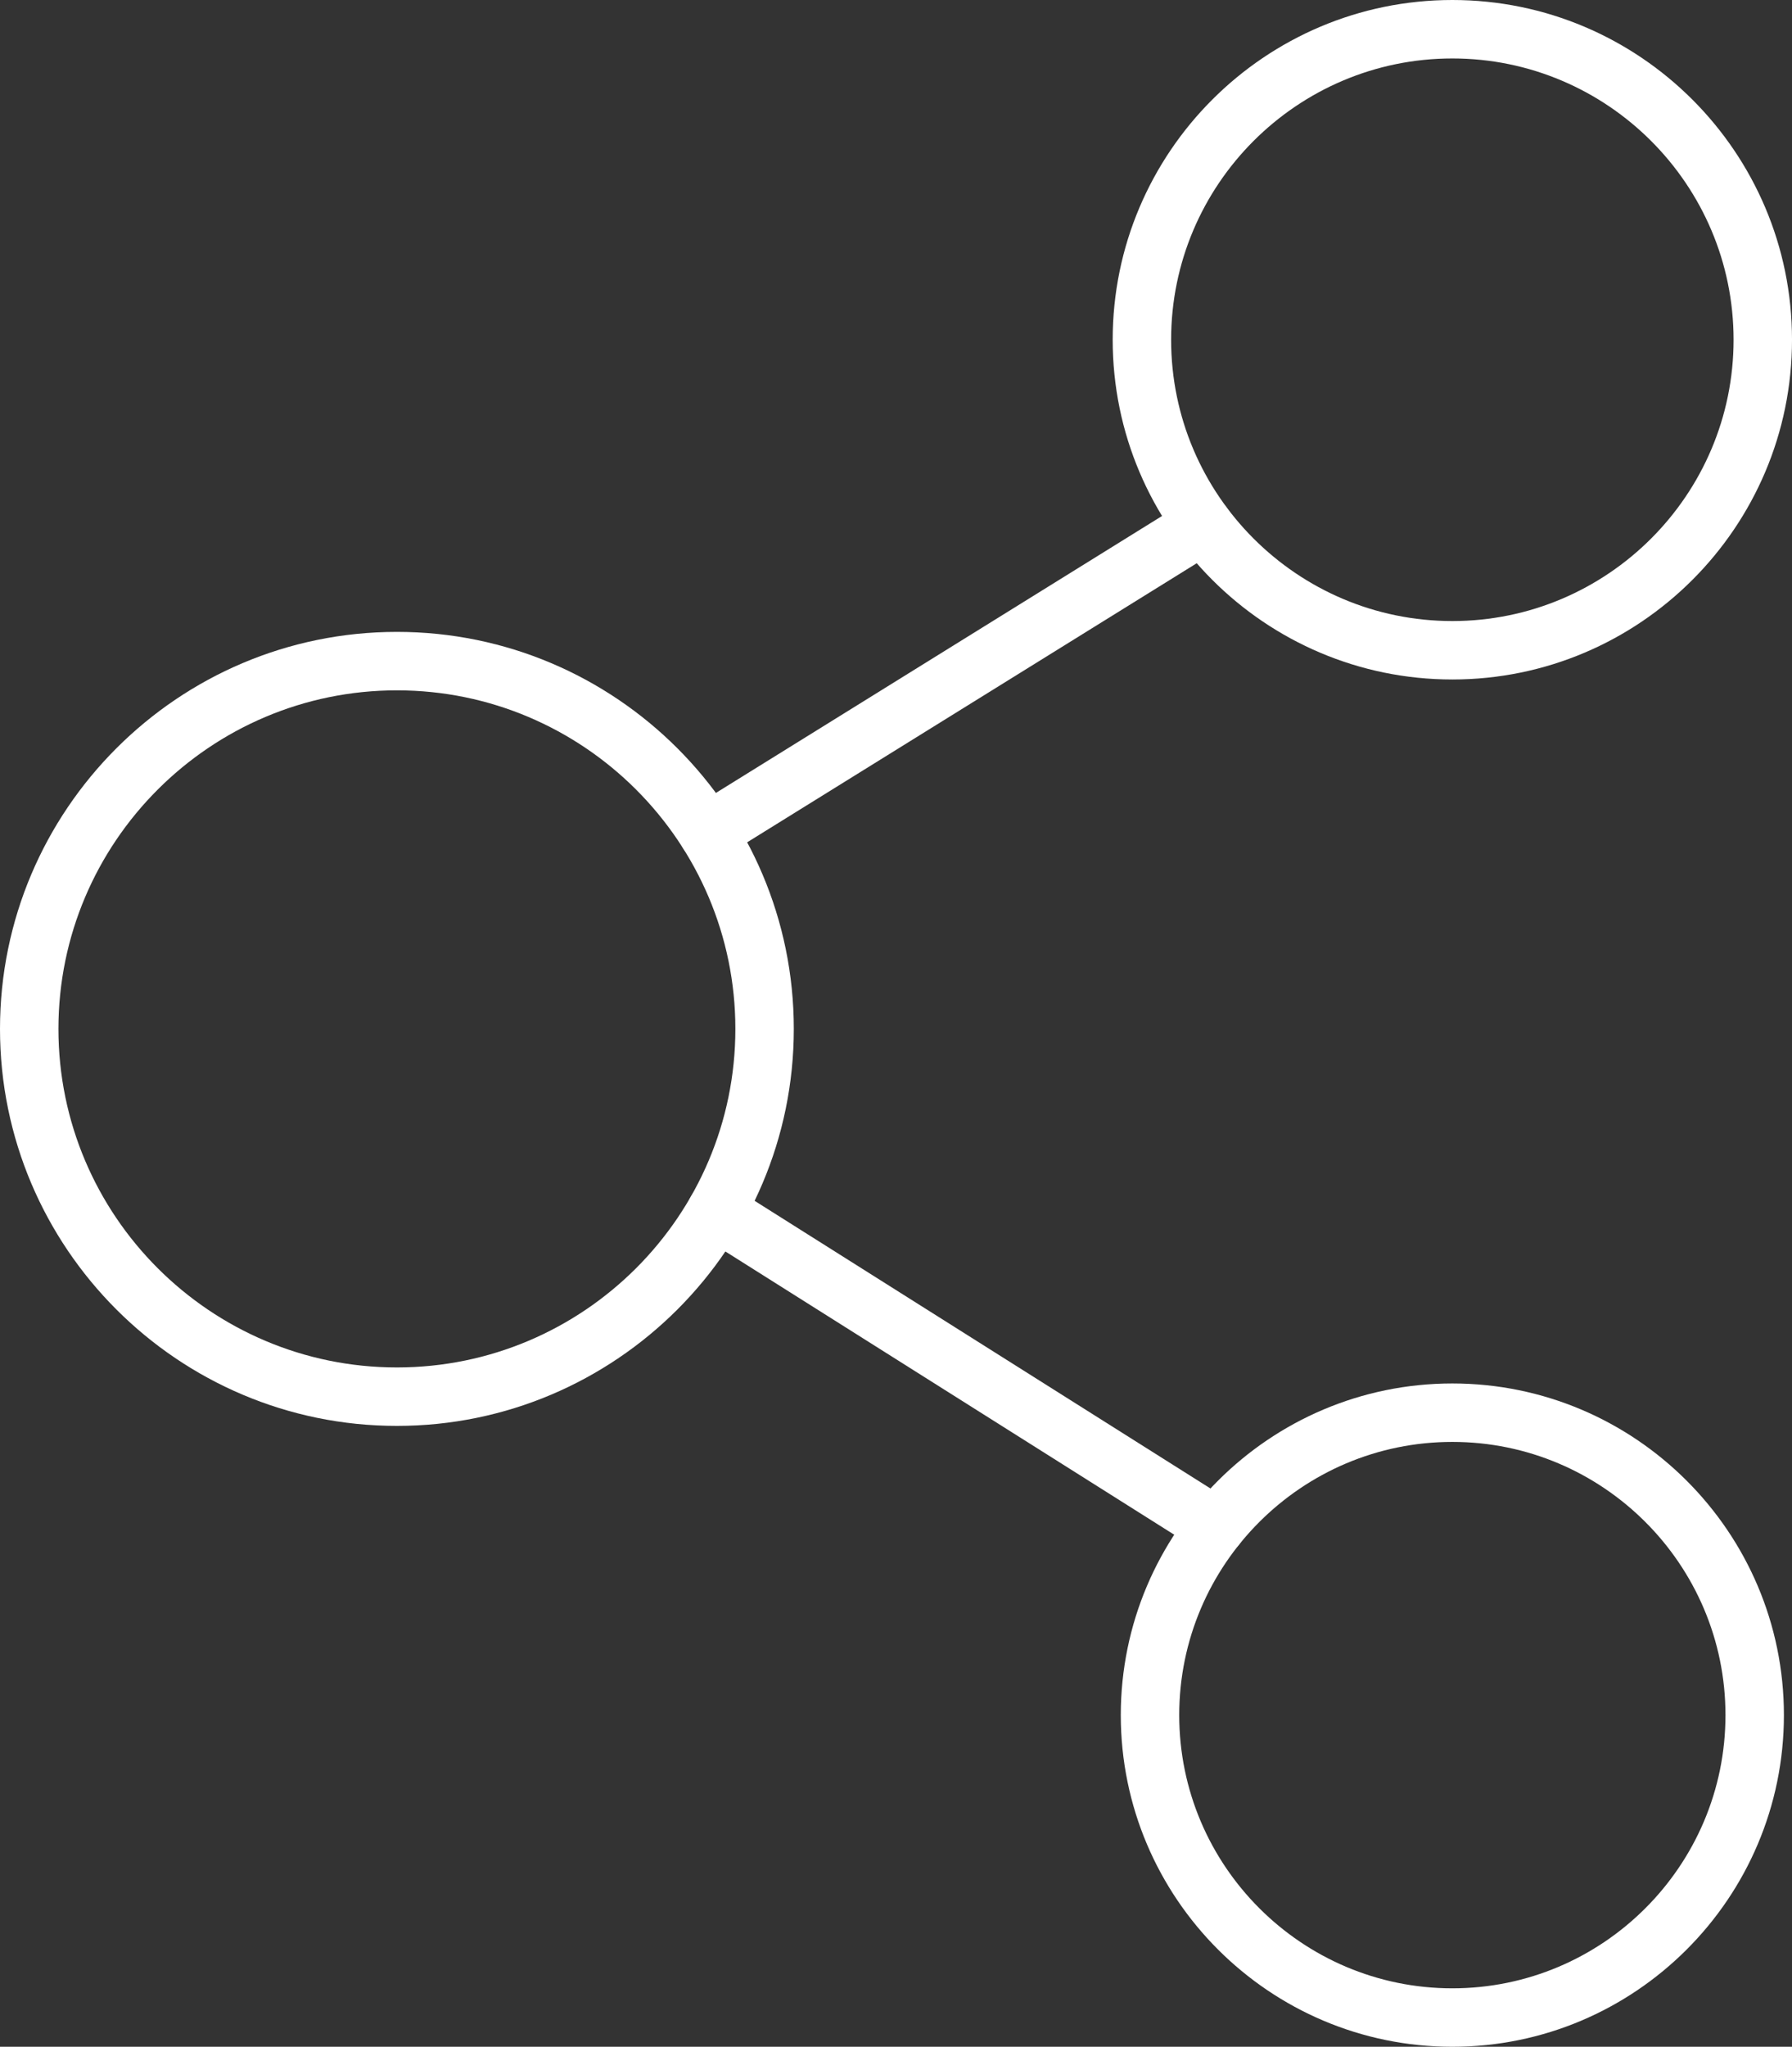
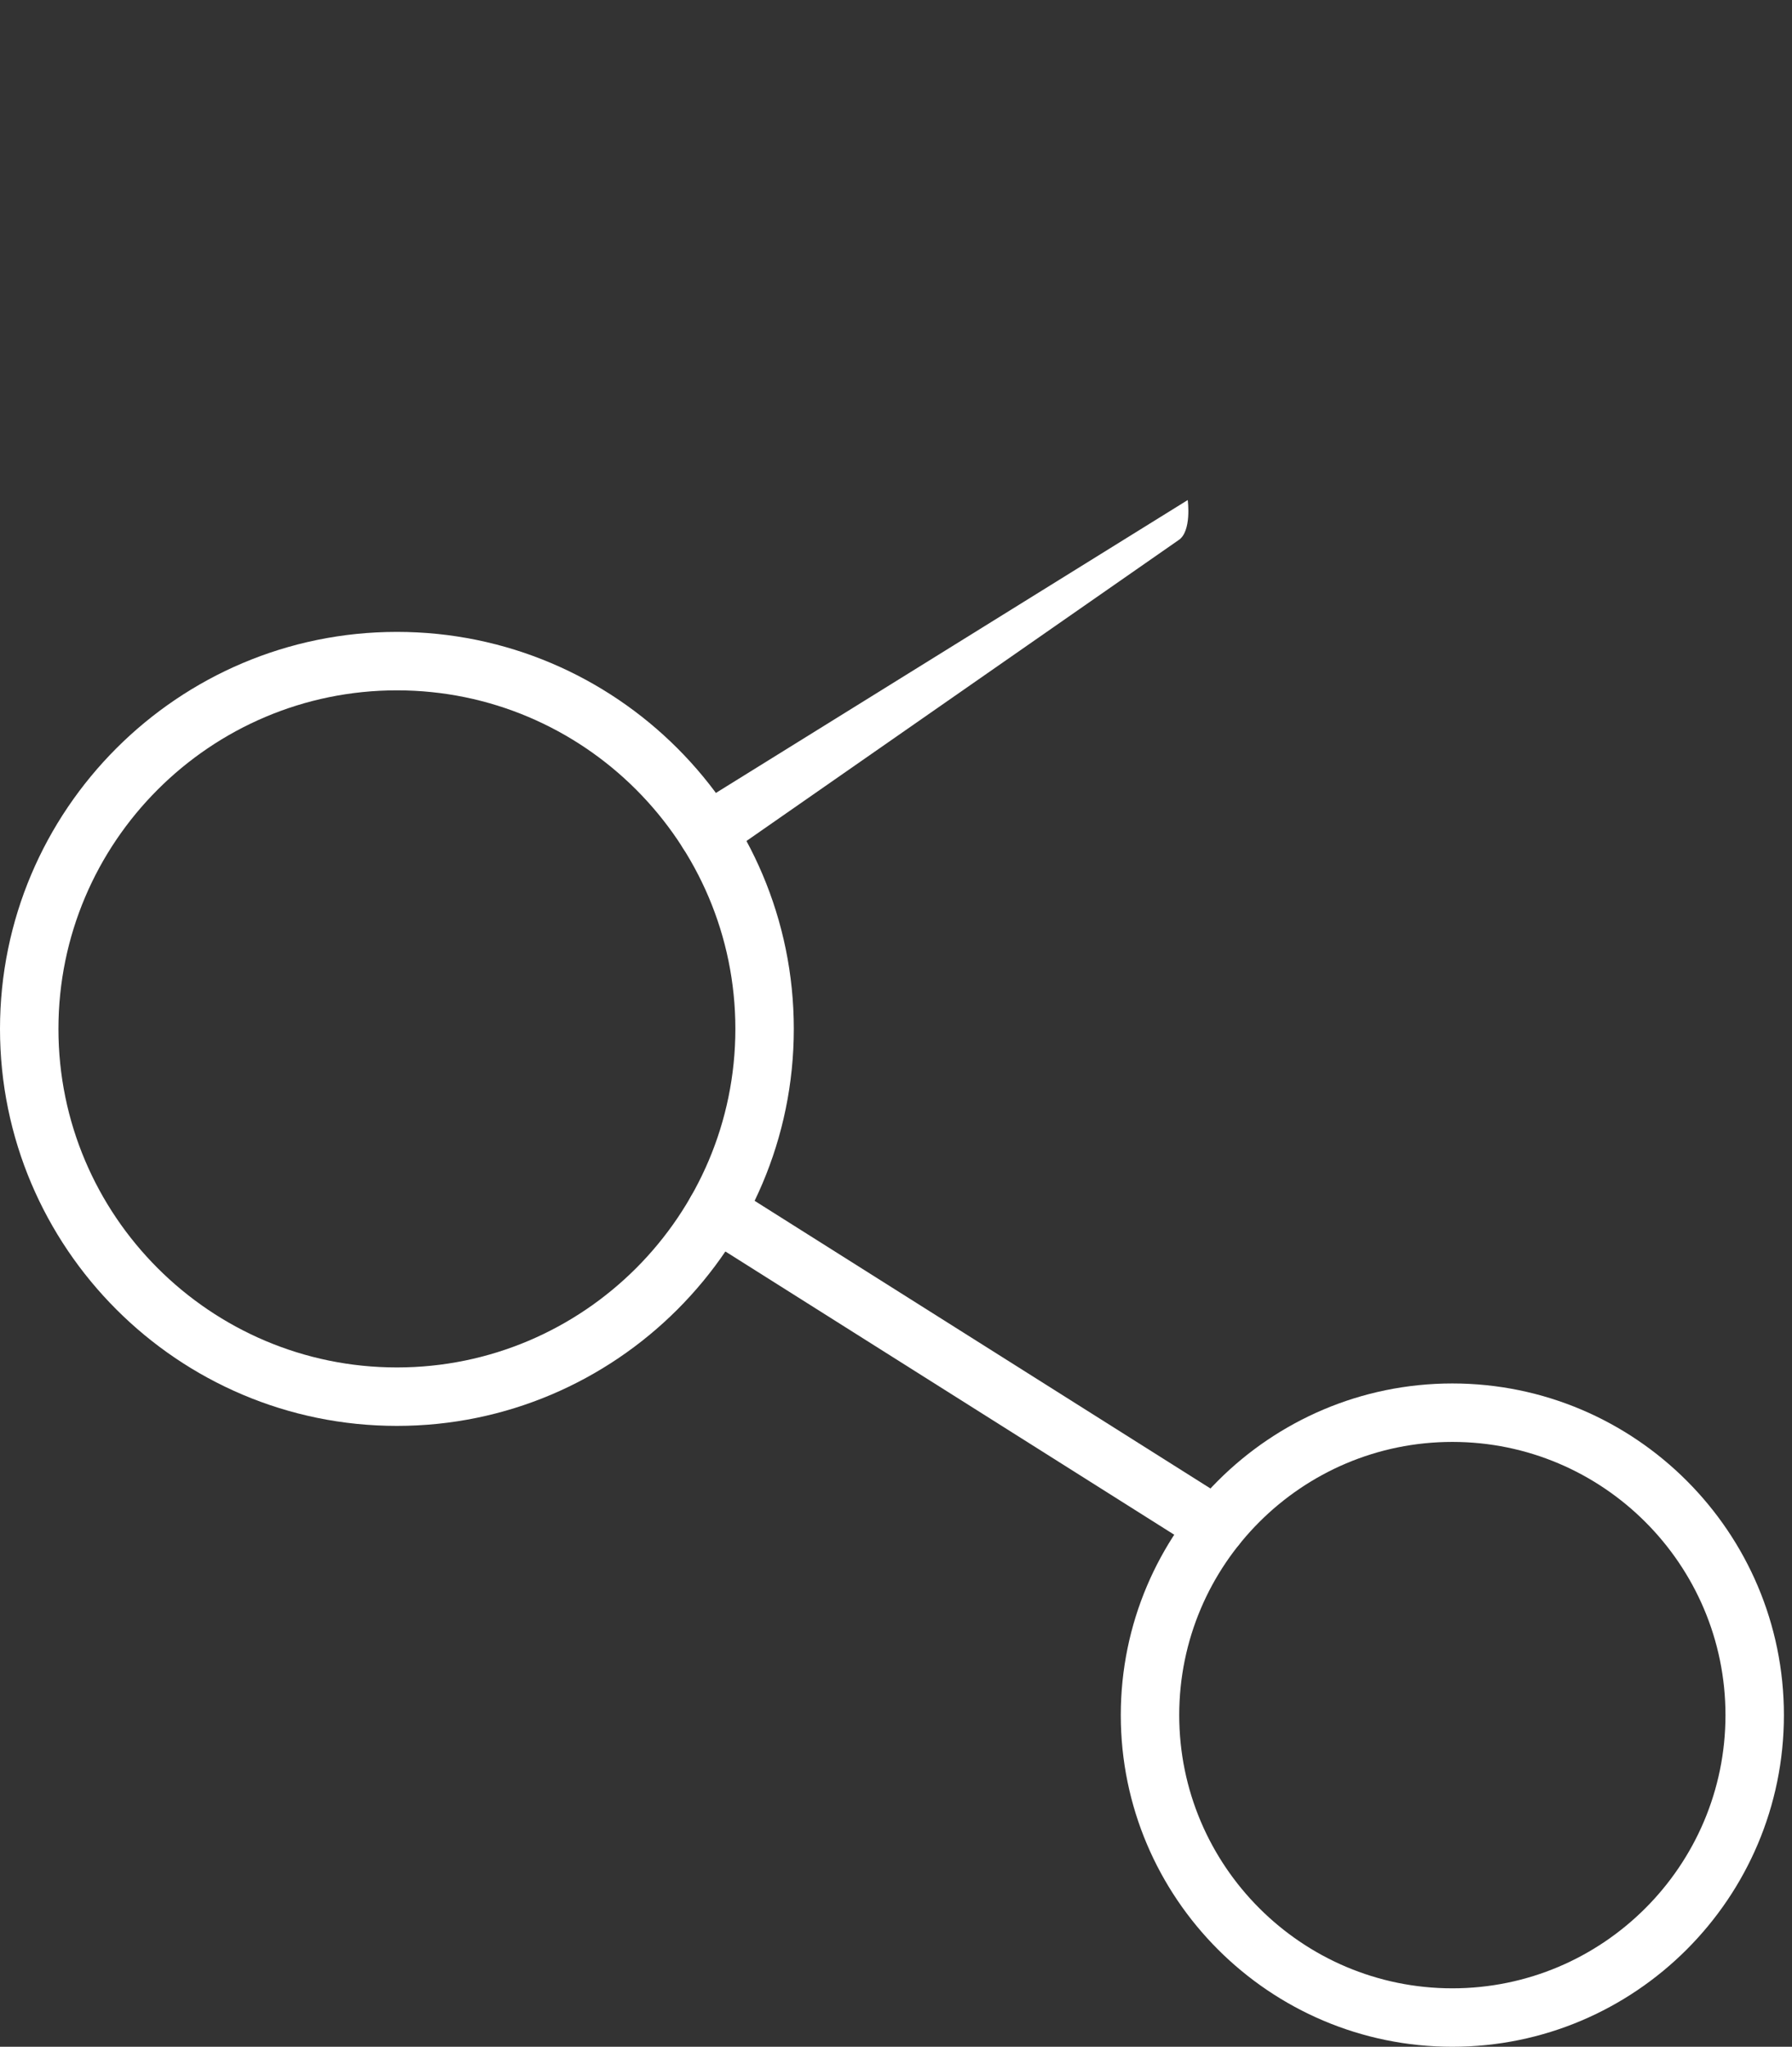
<svg xmlns="http://www.w3.org/2000/svg" version="1.1" id="Lag_1" x="0px" y="0px" viewBox="0 0 153.326 175.079" style="enable-background:new 0 0 153.326 175.079;" xml:space="preserve">
  <rect x="0" y="0" width="153.326" height="175.079" fill="#333333" stroke="none" />
  <style type="text/css">
	.st0{fill:#FFFFFF;}
</style>
  <g>
-     <path class="st0" d="M124.265,58.123c-16.024,0-29.062-13.037-29.062-29.062S108.24,0,124.265,0s29.062,13.037,29.062,29.062   S140.289,58.123,124.265,58.123z M124.265,5c-13.268,0-24.062,10.794-24.062,24.062s10.794,24.062,24.062,24.062   s24.062-10.794,24.062-24.062S137.532,5,124.265,5z" />
-   </g>
+     </g>
  <g>
    <path class="st0" d="M33.96,121.97C15.234,121.97,0,106.735,0,88.011c0-18.726,15.234-33.96,33.96-33.96   c18.725,0,33.959,15.234,33.959,33.96C67.919,106.735,52.685,121.97,33.96,121.97z M33.96,59.051C17.991,59.051,5,72.042,5,88.011   c0,15.968,12.991,28.959,28.96,28.959c15.968,0,28.959-12.991,28.959-28.959C62.919,72.042,49.928,59.051,33.96,59.051z" />
  </g>
  <g>
    <path class="st0" d="M124.265,175.079c-15.643,0-28.369-12.727-28.369-28.37c0-15.643,12.727-28.369,28.369-28.369   s28.369,12.727,28.369,28.369C152.634,162.353,139.907,175.079,124.265,175.079z M124.265,123.34   c-12.886,0-23.369,10.483-23.369,23.369c0,12.887,10.483,23.37,23.369,23.37s23.369-10.483,23.369-23.37   C147.634,133.823,137.15,123.34,124.265,123.34z" />
  </g>
  <g>
    <path class="st0" d="M104.044,133.08c-0.456,0-0.918-0.124-1.332-0.386l-42.765-26.98c-1.168-0.736-1.518-2.28-0.78-3.448   s2.281-1.519,3.448-0.78l42.765,26.98c1.168,0.736,1.518,2.28,0.78,3.448C105.685,132.668,104.873,133.08,104.044,133.08z" />
  </g>
  <g>
-     <path class="st0" d="M60.551,73.706c-0.836,0-1.652-0.419-2.126-1.182c-0.729-1.173-0.367-2.715,0.806-3.442l42.392-26.308   c1.173-0.728,2.714-0.367,3.442,0.806s0.367,2.715-0.806,3.442L61.867,73.33C61.457,73.585,61.001,73.706,60.551,73.706z" />
+     <path class="st0" d="M60.551,73.706c-0.836,0-1.652-0.419-2.126-1.182c-0.729-1.173-0.367-2.715,0.806-3.442l42.392-26.308   s0.367,2.715-0.806,3.442L61.867,73.33C61.457,73.585,61.001,73.706,60.551,73.706z" />
  </g>
</svg>